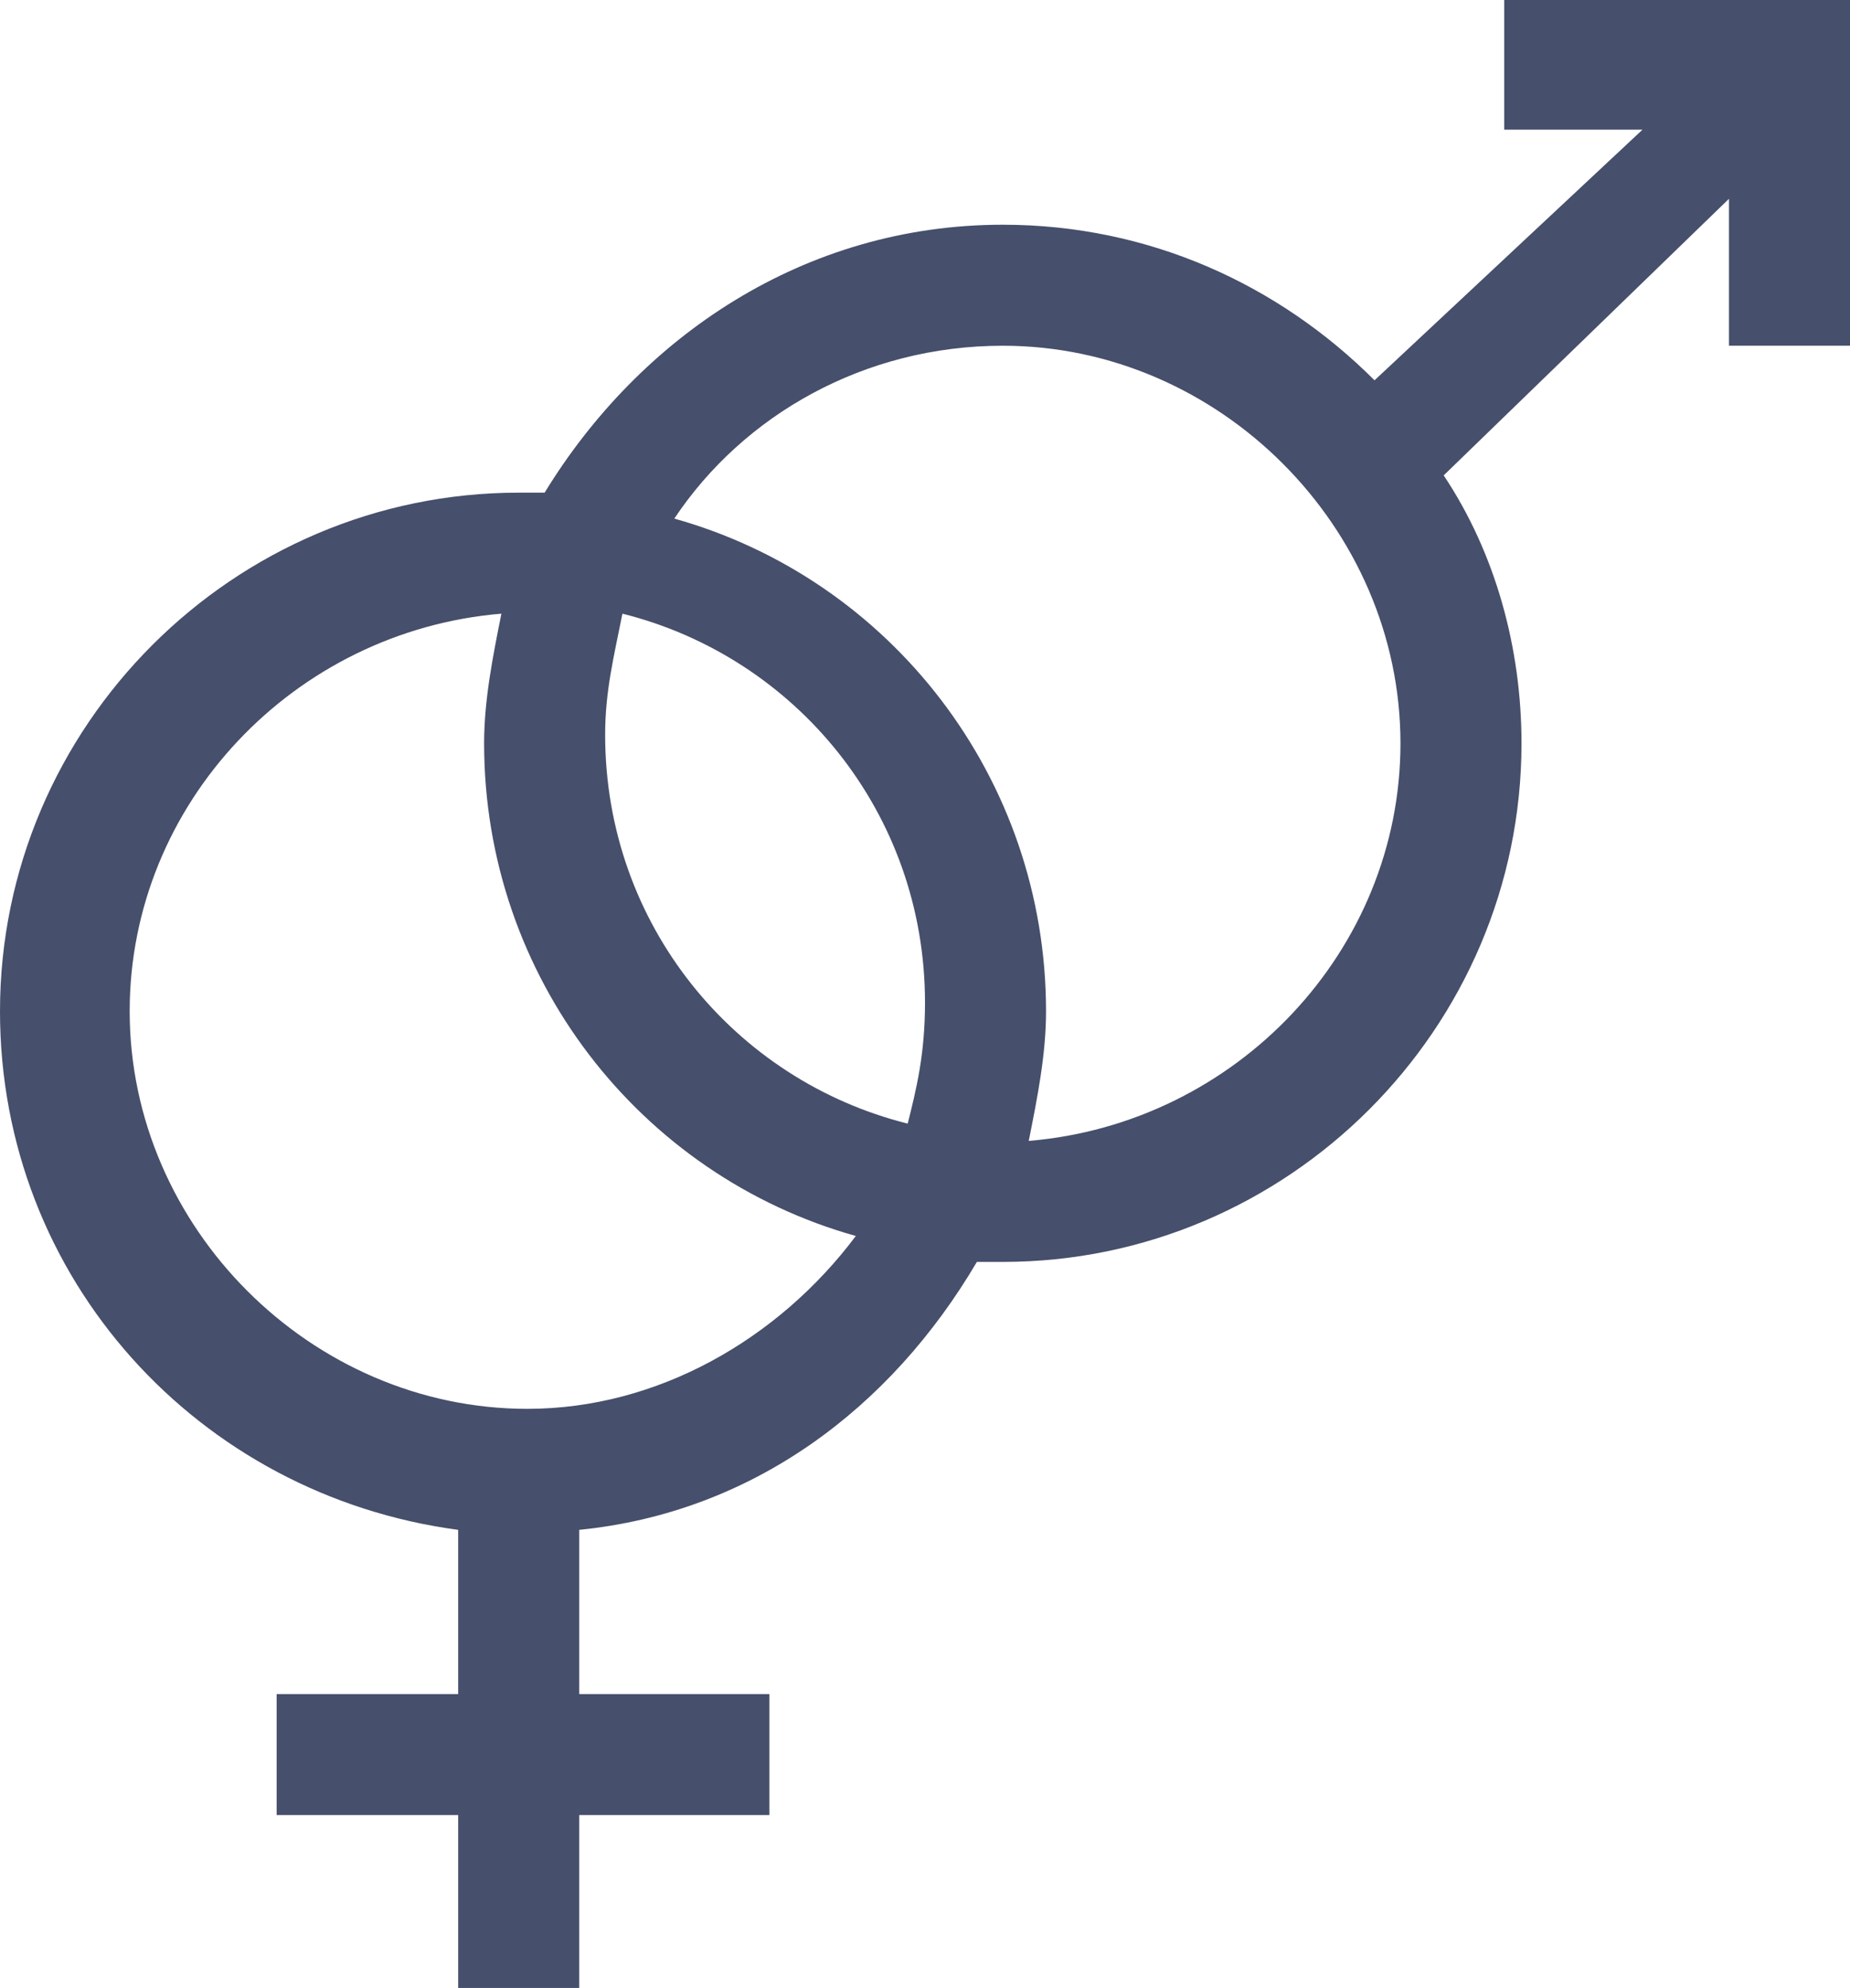
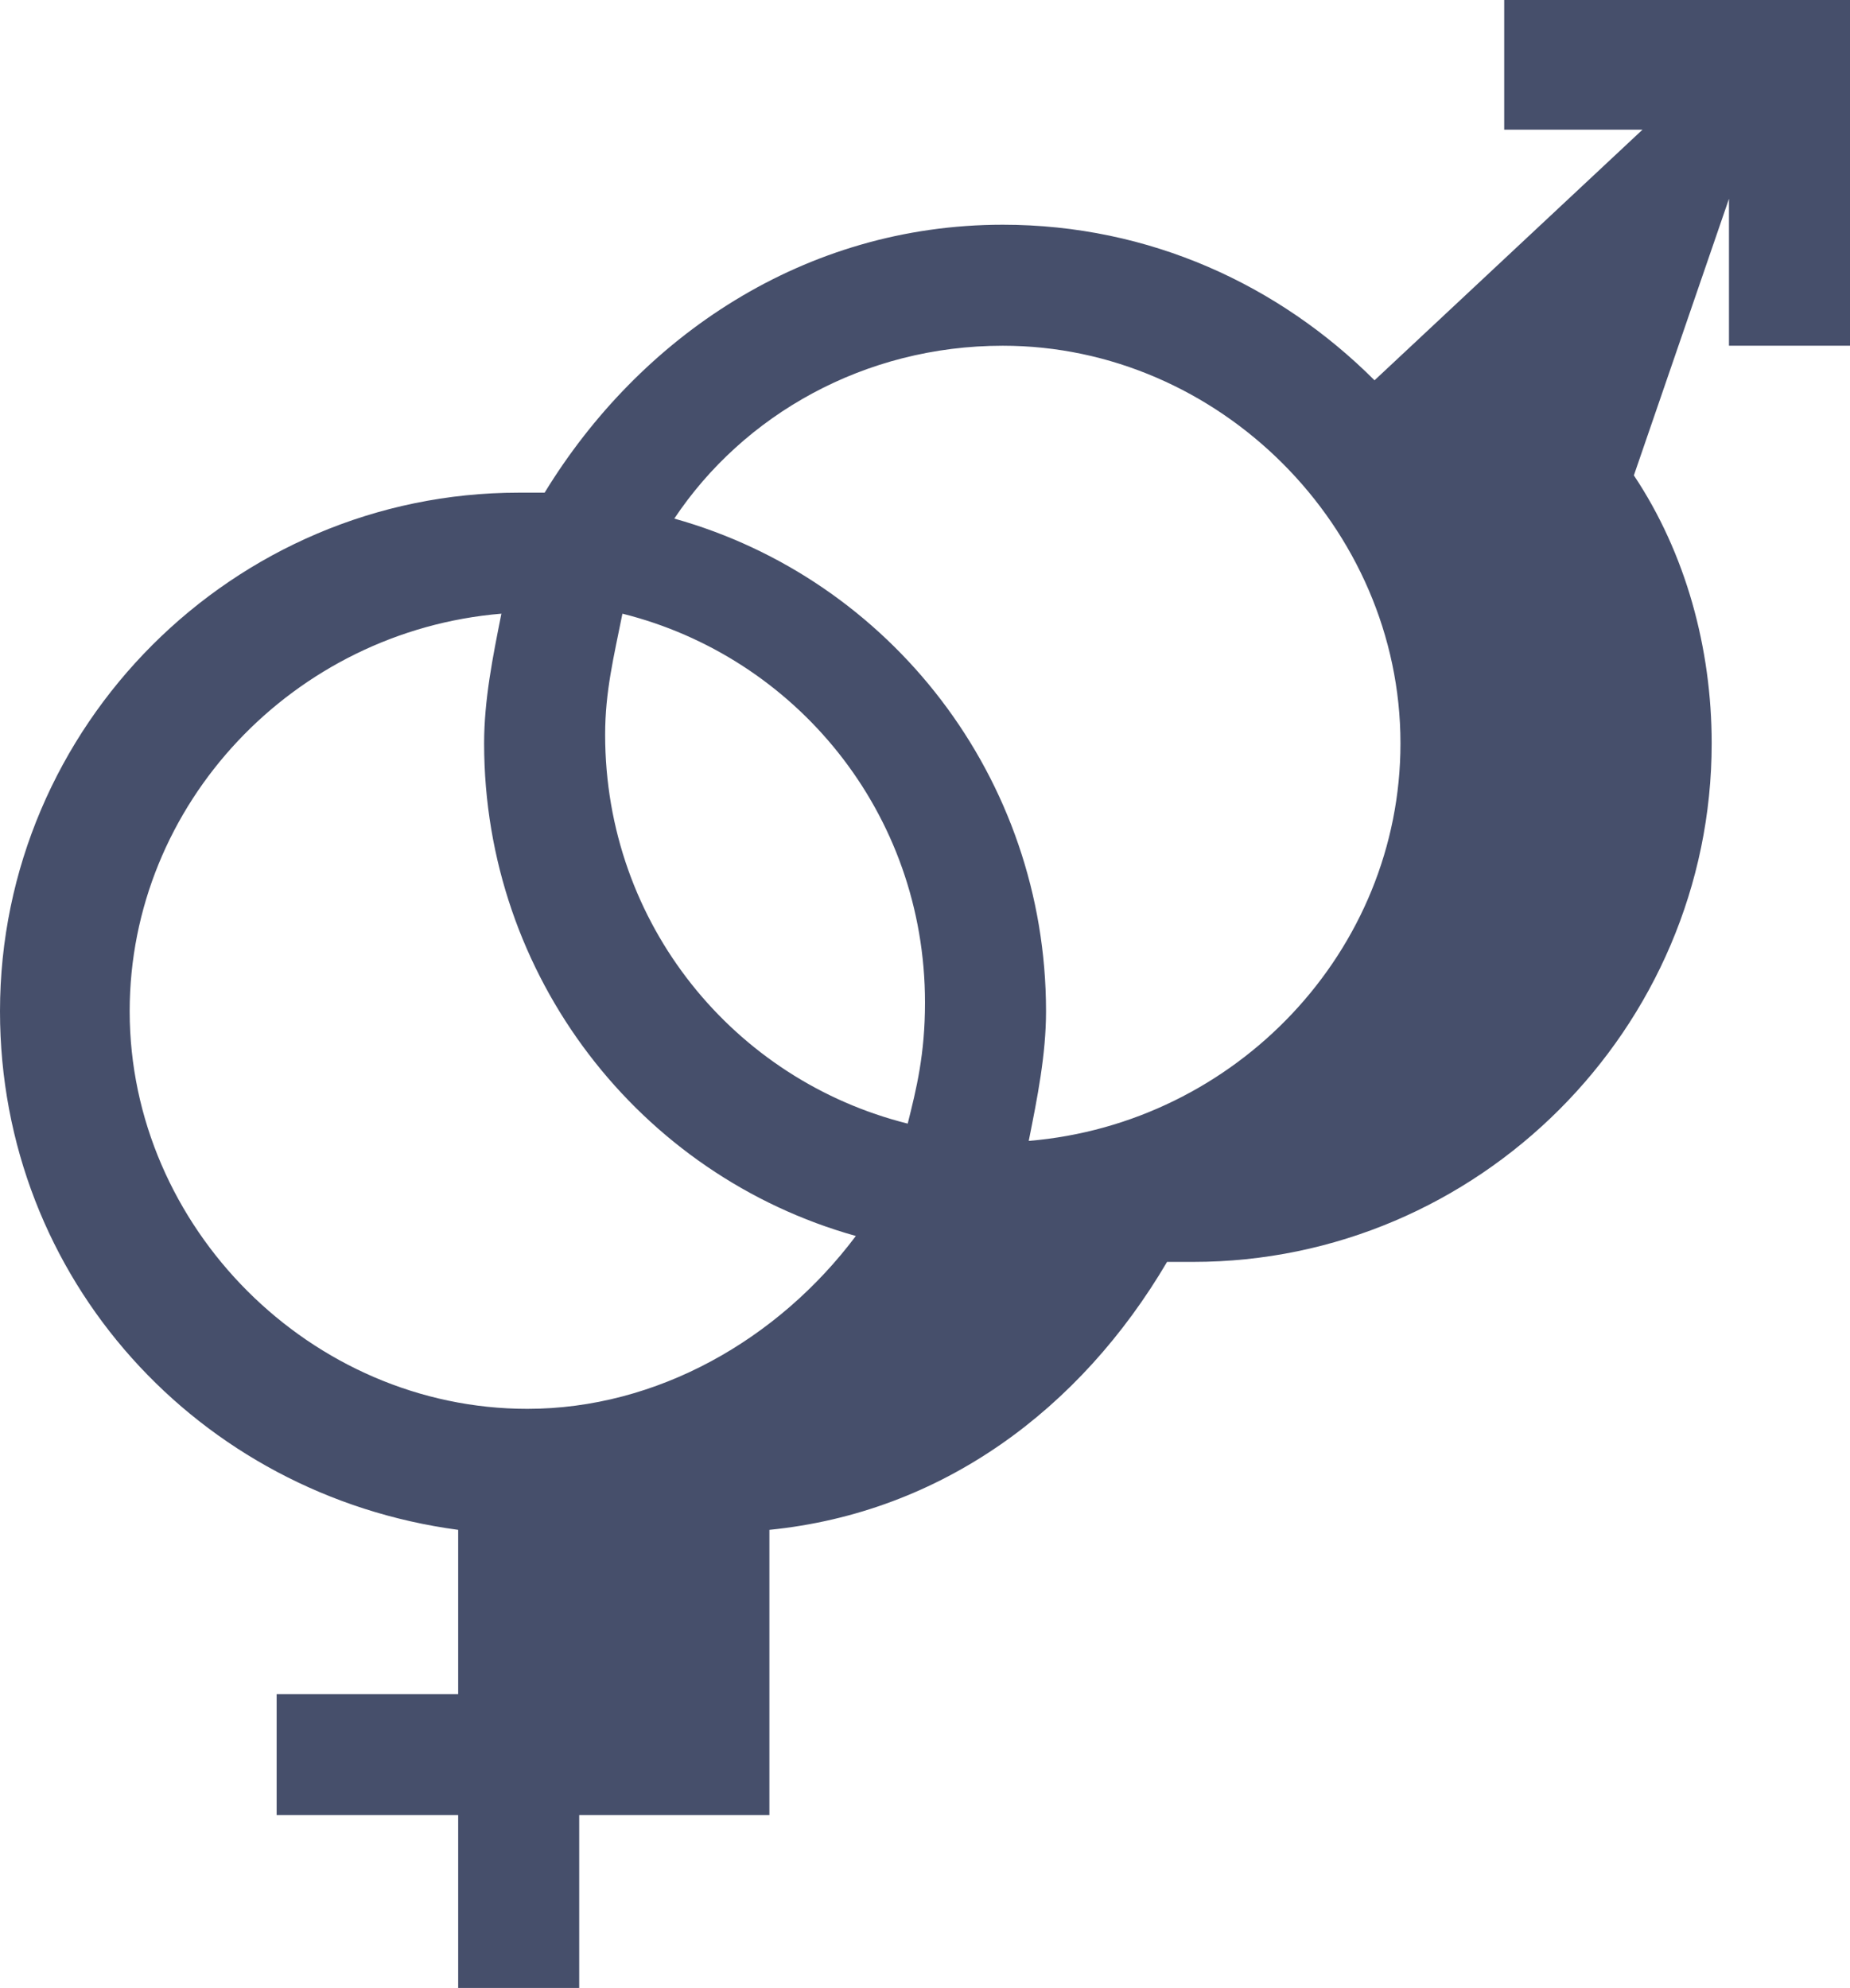
<svg xmlns="http://www.w3.org/2000/svg" version="1.1" x="0px" y="0px" viewBox="0 0 21.4 23" style="enable-background:new 0 0 21.4 23;" xml:space="preserve">
  <g>
-     <path fill="#464F6B" d="M17.4,0.1v1.4H19l-3.1,2.9c-1.1-1.1-2.6-1.8-4.3-1.8c-2.3,0-4.2,1.3-5.3,3.1c-0.1,0-0.2,0-0.3,0 c-3.3,0-6,2.7-6,6c0,3.1,2.3,5.6,5.3,6v1.9H3.2V21h2.1v2h1.4v-2h2.2v-1.4H6.7v-1.9c2-0.2,3.6-1.4,4.6-3.1c0.1,0,0.2,0,0.3,0 c3.3,0,6-2.7,6-6c0-1.1-0.3-2.2-0.9-3.1L20,2.3V4h1.4V0h-4V0.1z M6.1,16.3c-2.5,0-4.6-2.1-4.6-4.6c0-2.4,1.9-4.4,4.3-4.6 c-0.1,0.5-0.2,1-0.2,1.5c0,2.7,1.8,5,4.3,5.7C9,15.5,7.6,16.3,6.1,16.3z M10.5,13C8.5,12.5,7,10.7,7,8.5C7,8,7.1,7.6,7.2,7.1 c2,0.5,3.5,2.3,3.5,4.5C10.7,12.2,10.6,12.6,10.5,13z M11.9,13.2c0.1-0.5,0.2-1,0.2-1.5c0-2.7-1.8-5-4.3-5.7c0.8-1.2,2.2-2,3.8-2 c2.5,0,4.6,2.1,4.6,4.6C16.2,11,14.3,13,11.9,13.2z" />
+     <path fill="#464F6B" d="M17.4,0.1v1.4H19l-3.1,2.9c-1.1-1.1-2.6-1.8-4.3-1.8c-2.3,0-4.2,1.3-5.3,3.1c-0.1,0-0.2,0-0.3,0 c-3.3,0-6,2.7-6,6c0,3.1,2.3,5.6,5.3,6v1.9H3.2V21h2.1v2h1.4v-2h2.2v-1.4v-1.9c2-0.2,3.6-1.4,4.6-3.1c0.1,0,0.2,0,0.3,0 c3.3,0,6-2.7,6-6c0-1.1-0.3-2.2-0.9-3.1L20,2.3V4h1.4V0h-4V0.1z M6.1,16.3c-2.5,0-4.6-2.1-4.6-4.6c0-2.4,1.9-4.4,4.3-4.6 c-0.1,0.5-0.2,1-0.2,1.5c0,2.7,1.8,5,4.3,5.7C9,15.5,7.6,16.3,6.1,16.3z M10.5,13C8.5,12.5,7,10.7,7,8.5C7,8,7.1,7.6,7.2,7.1 c2,0.5,3.5,2.3,3.5,4.5C10.7,12.2,10.6,12.6,10.5,13z M11.9,13.2c0.1-0.5,0.2-1,0.2-1.5c0-2.7-1.8-5-4.3-5.7c0.8-1.2,2.2-2,3.8-2 c2.5,0,4.6,2.1,4.6,4.6C16.2,11,14.3,13,11.9,13.2z" />
  </g>
</svg>